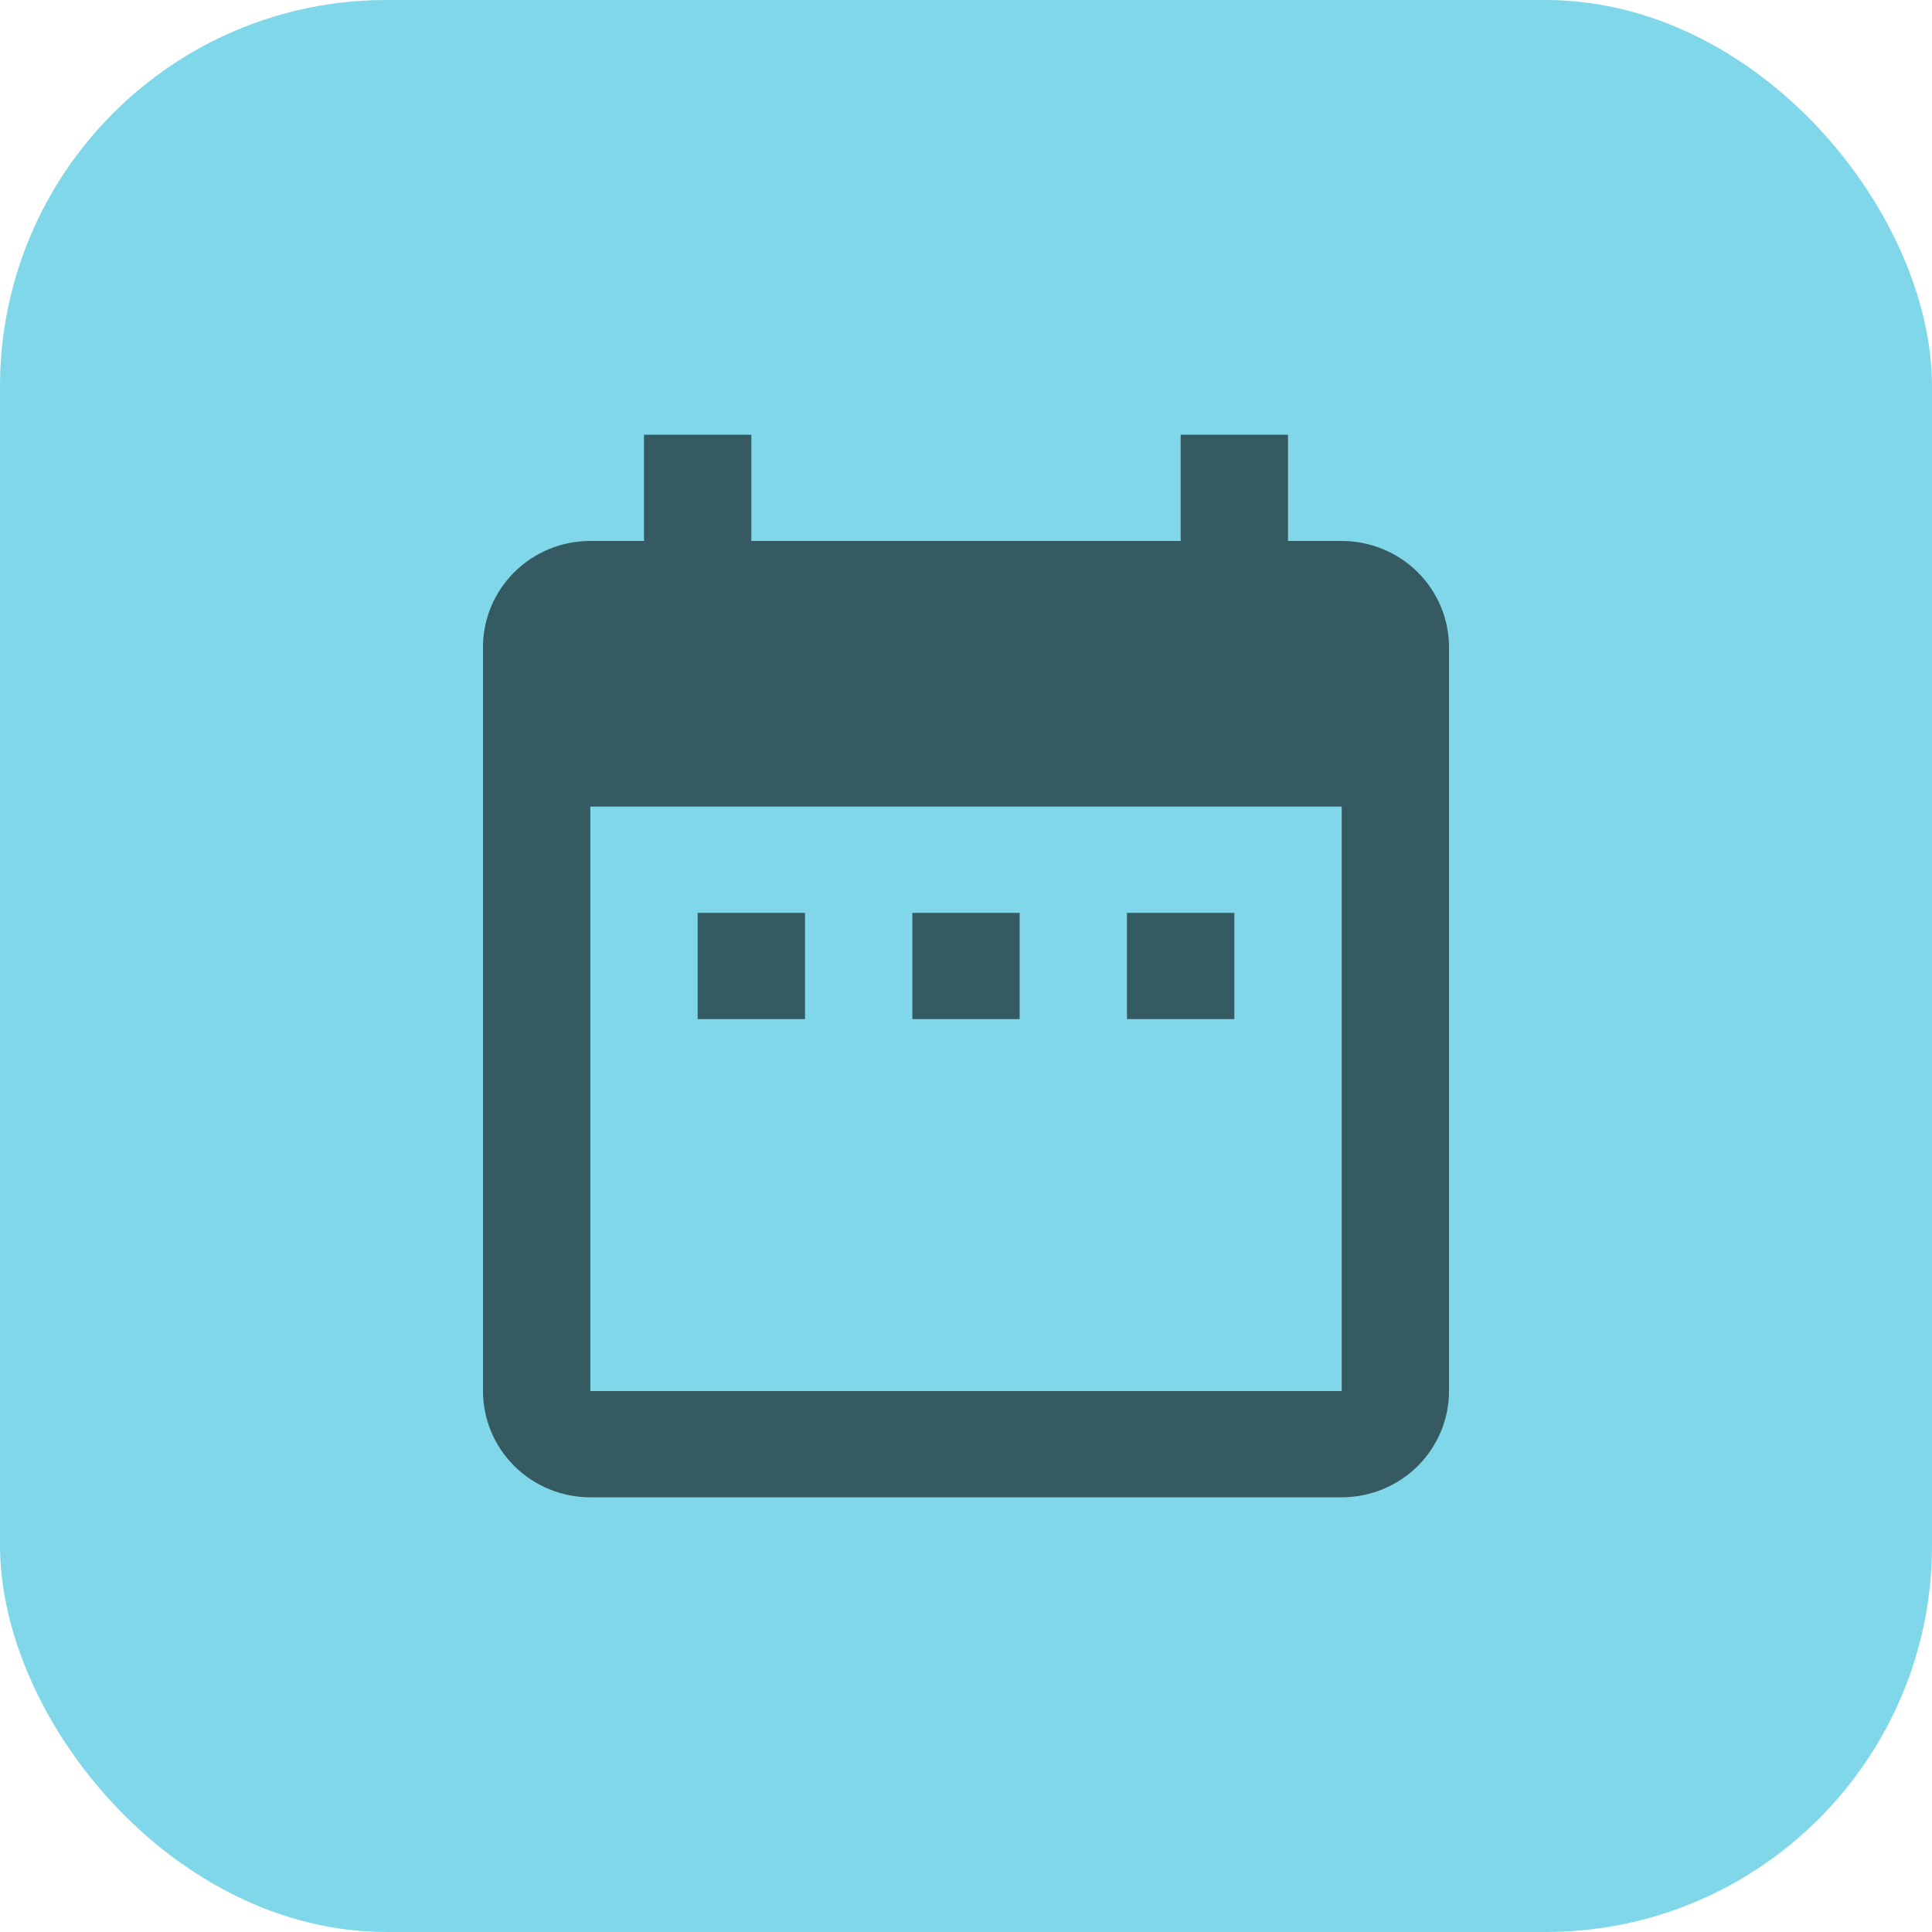
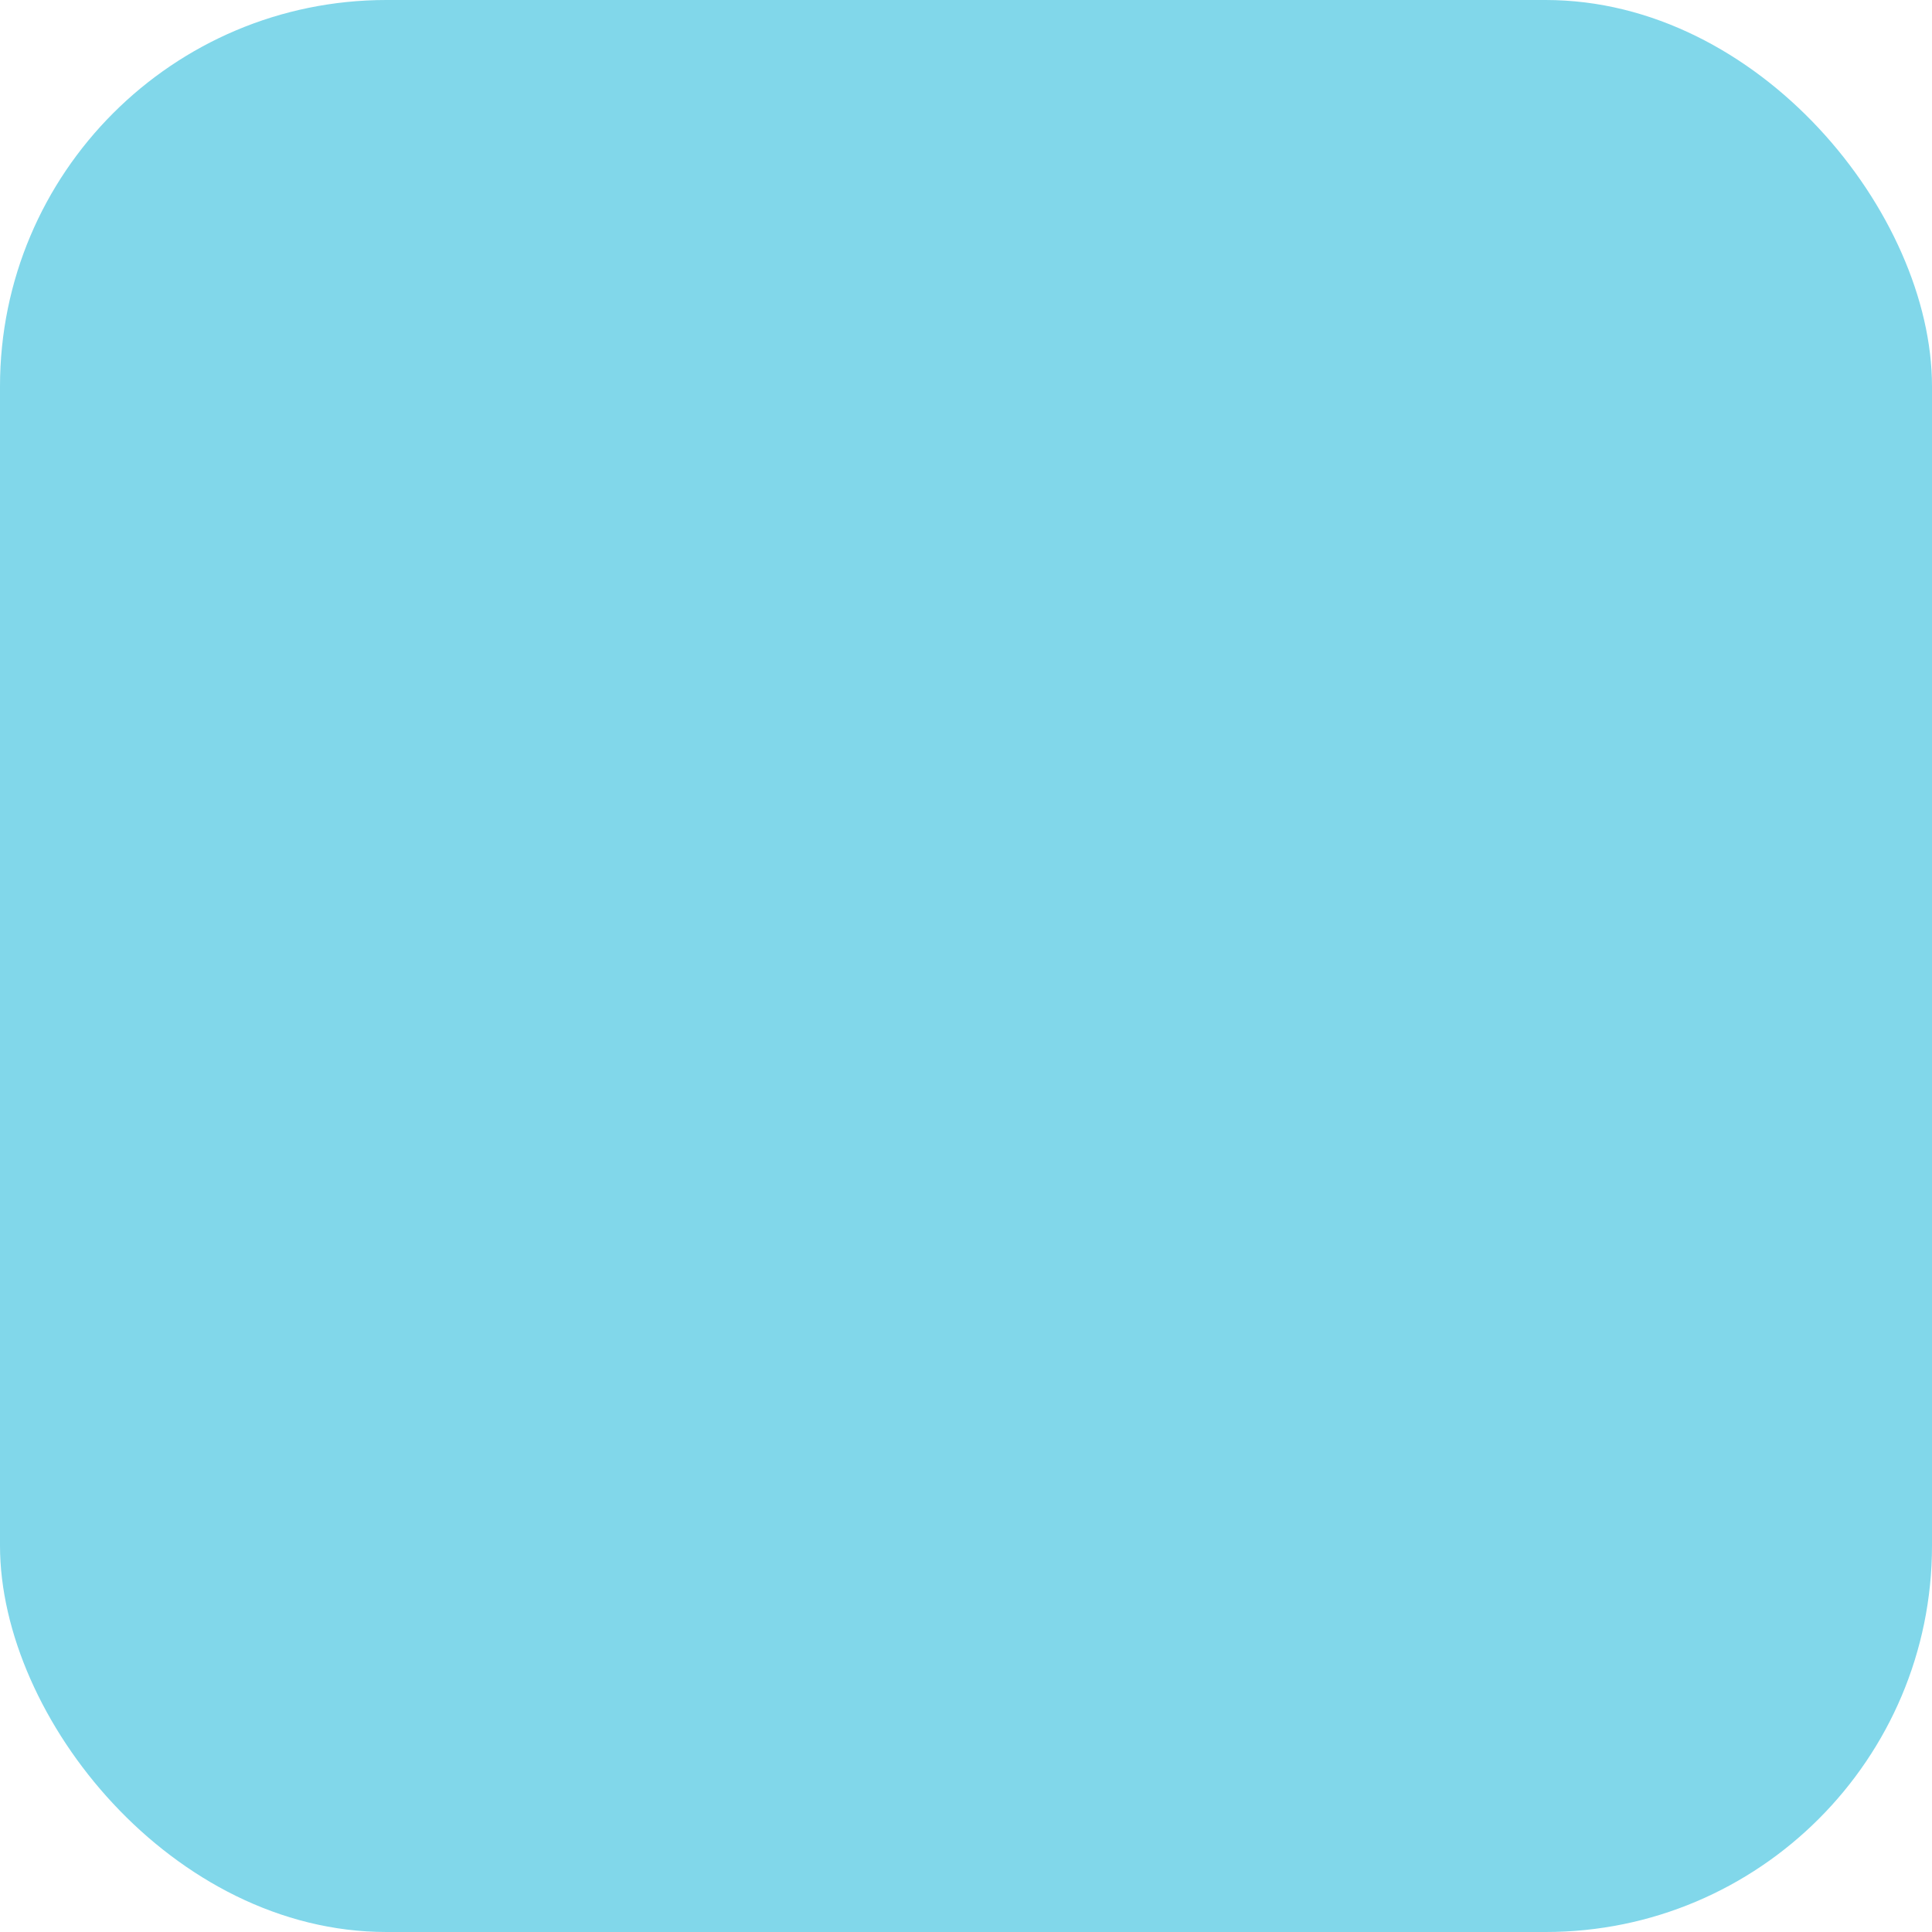
<svg xmlns="http://www.w3.org/2000/svg" width="40" height="40" viewBox="0 0 40 40" fill="none">
  <rect width="40" height="40" rx="8" fill="#81D7EA" />
-   <path d="M16.667 18.9H14.444V21.1H16.667V18.9ZM21.111 18.9H18.889V21.1H21.111V18.9ZM25.556 18.9H23.333V21.1H25.556V18.9ZM27.778 11.2H26.667V9H24.444V11.2H15.556V9H13.333V11.2H12.222C10.989 11.2 10 12.19 10 13.4V28.8C10 29.384 10.234 29.943 10.651 30.356C11.068 30.768 11.633 31 12.222 31H27.778C28.367 31 28.932 30.768 29.349 30.356C29.766 29.943 30 29.384 30 28.8V13.4C30 12.816 29.766 12.257 29.349 11.844C28.932 11.432 28.367 11.2 27.778 11.2ZM27.778 28.8H12.222V16.7H27.778V28.8Z" fill="#365A62" />
</svg>